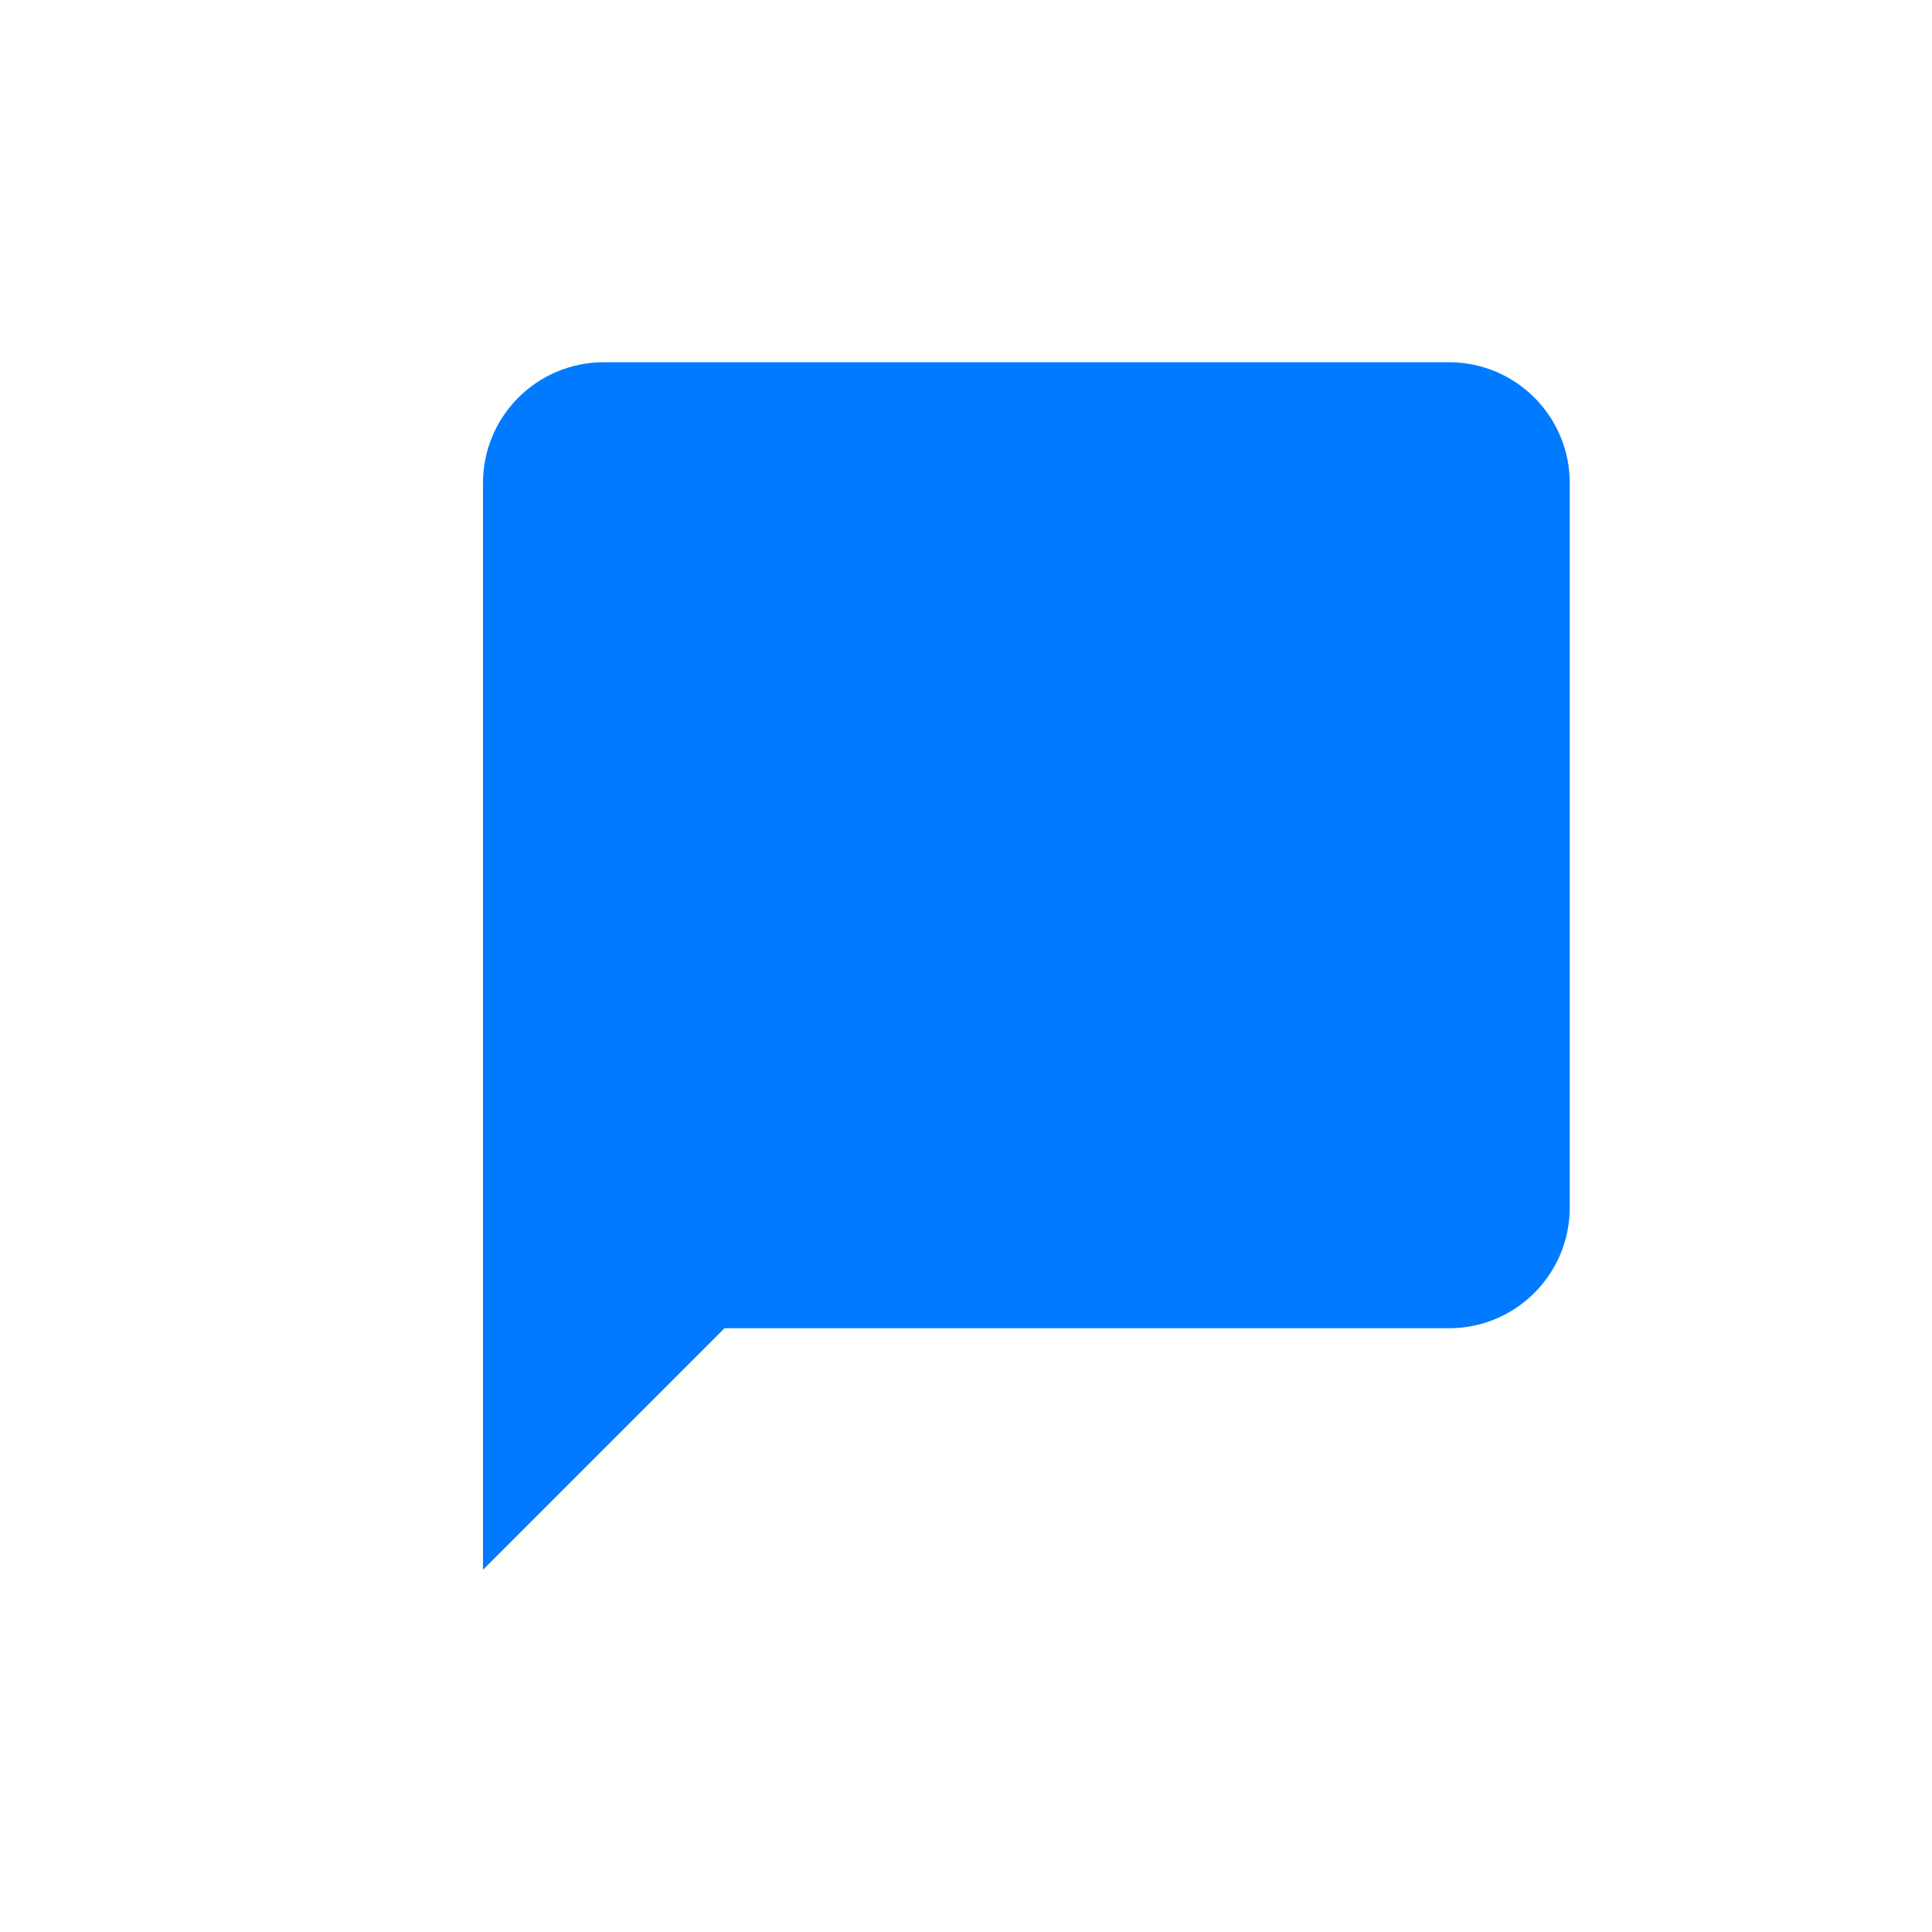
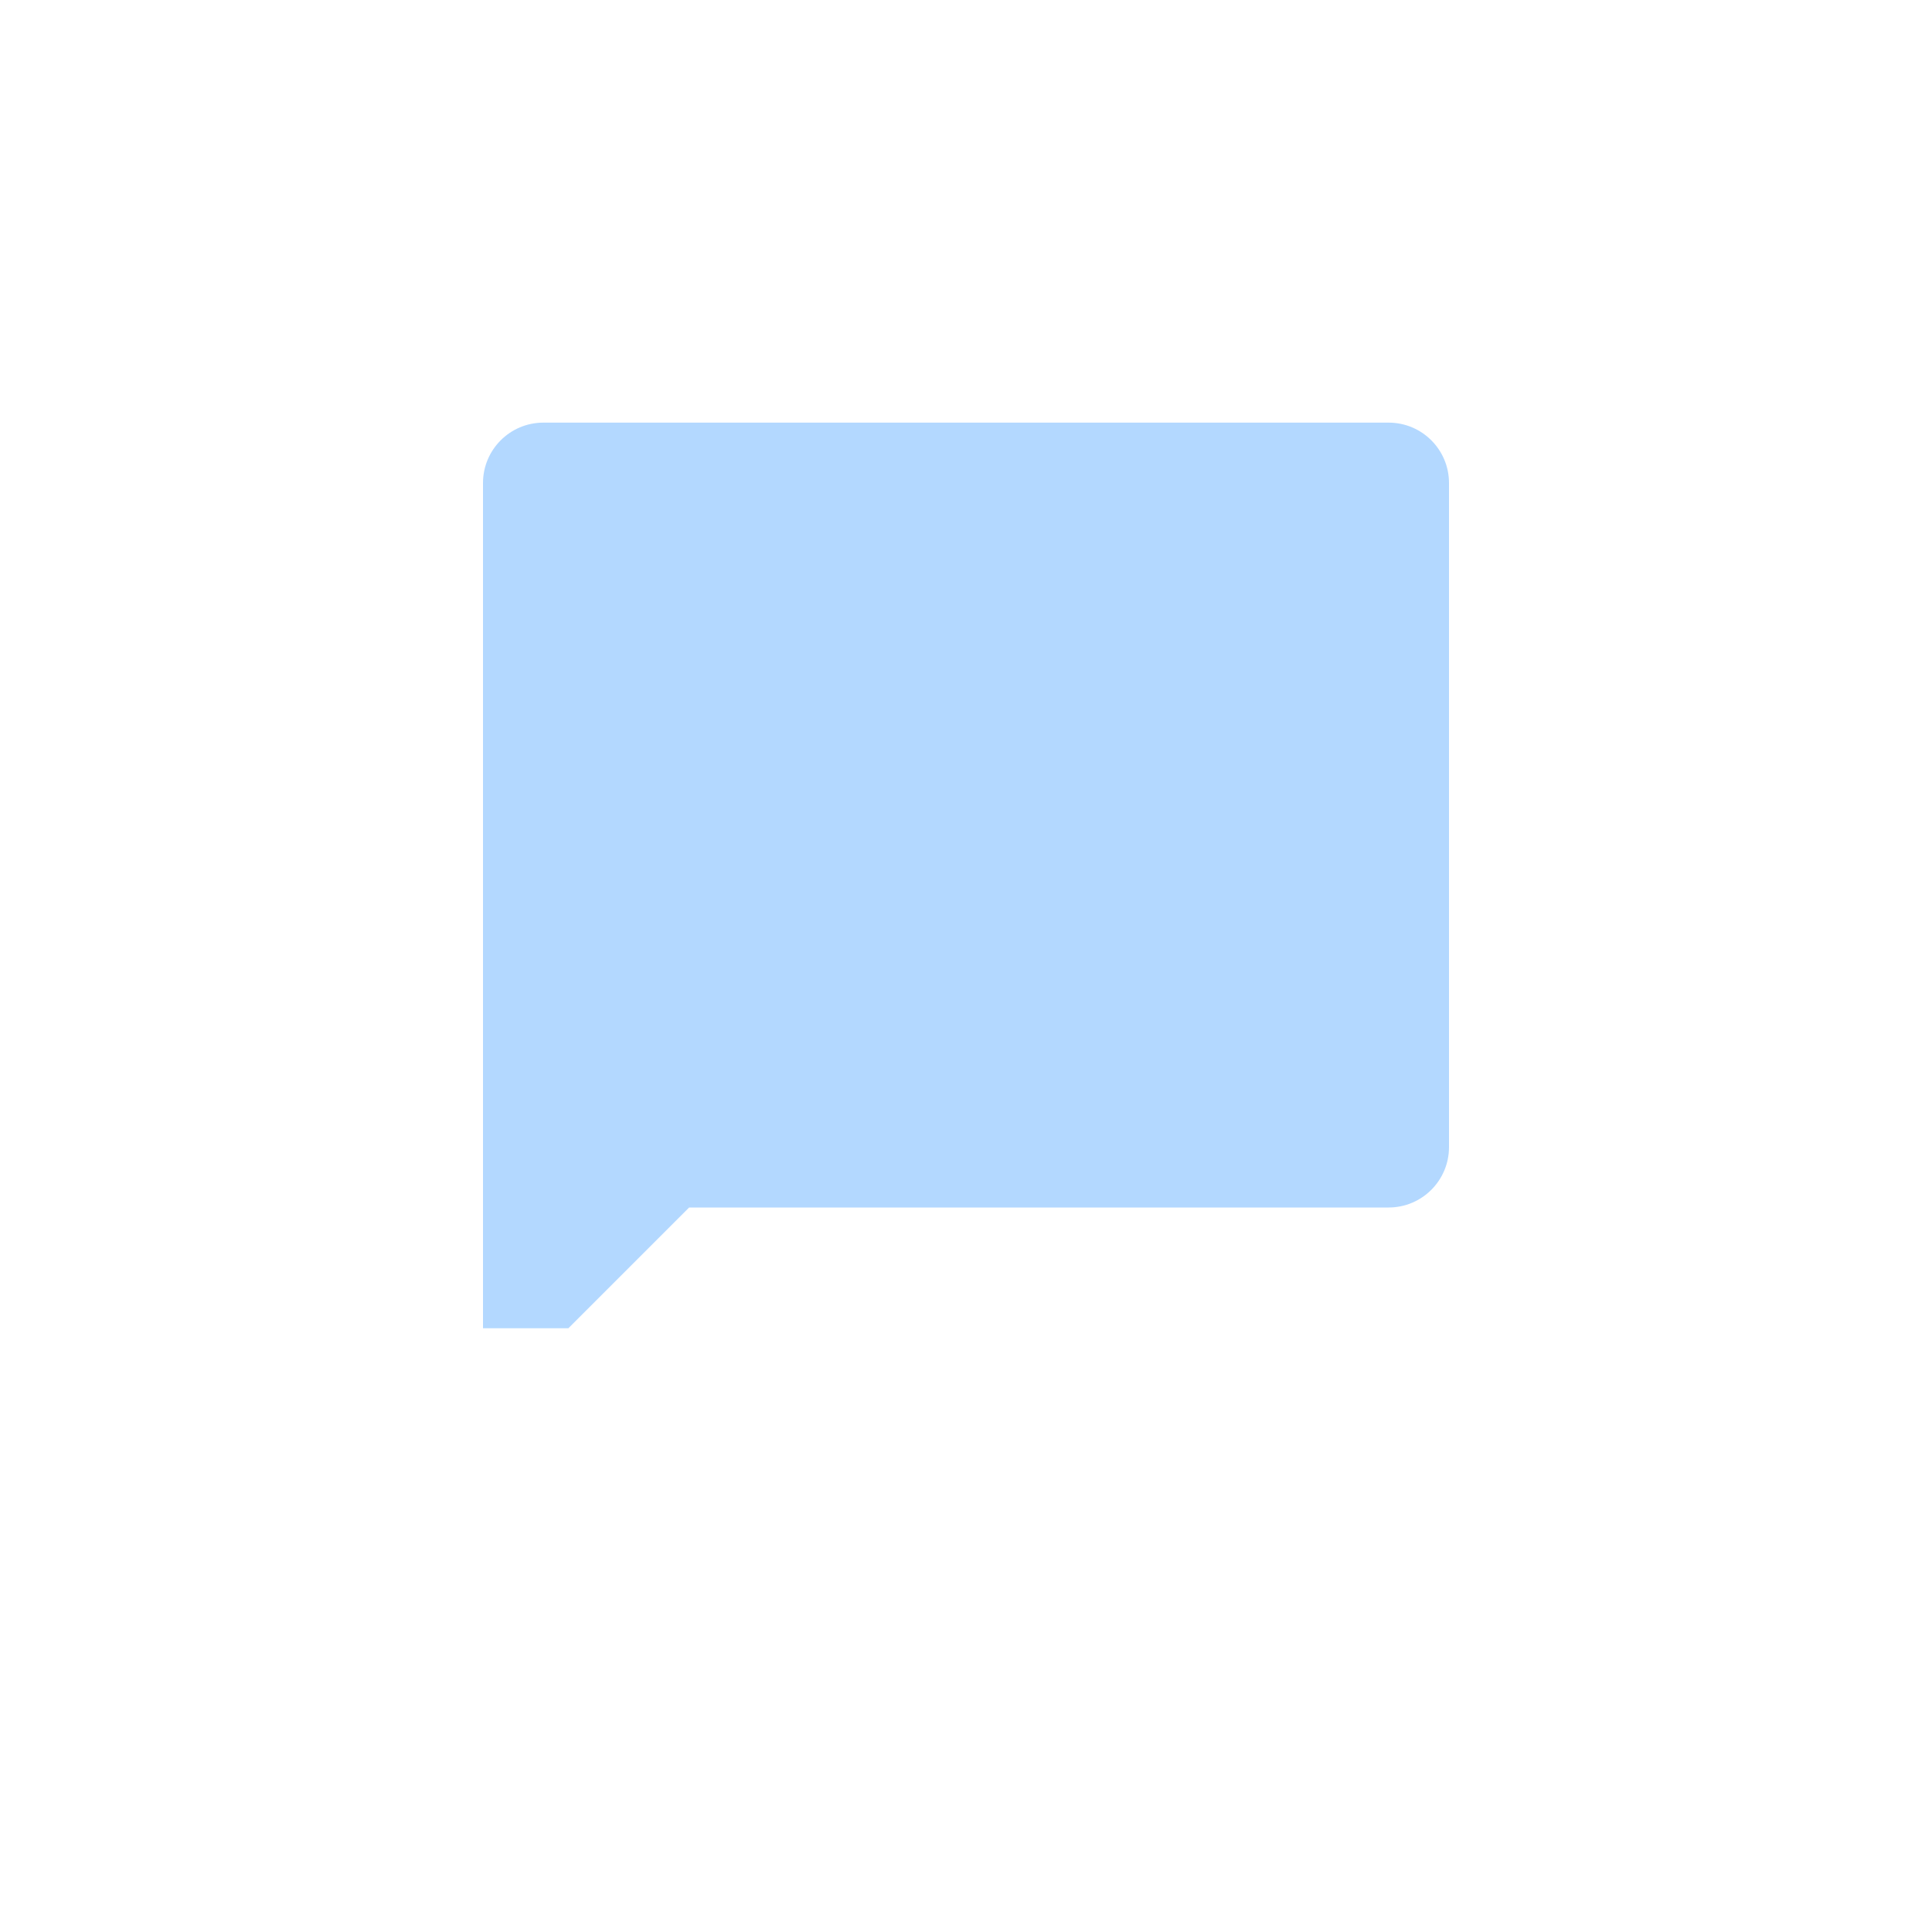
<svg xmlns="http://www.w3.org/2000/svg" width="32" height="32" viewBox="0 0 32 32" fill="none">
-   <path d="M6 8C6 6.895 6.895 6 8 6H24C25.105 6 26 6.895 26 8V20C26 21.105 25.105 22 24 22H12L8 26V8C8 6.895 8.895 6 10 6H8C6.895 6 6 6.895 6 8Z" fill="#007BFF" />
  <path d="M8 8C8 7.448 8.448 7 9 7H23C23.552 7 24 7.448 24 8V19C24 19.552 23.552 20 23 20H11.414L9.414 22H8V8Z" fill="#007BFF" opacity="0.3" />
</svg>